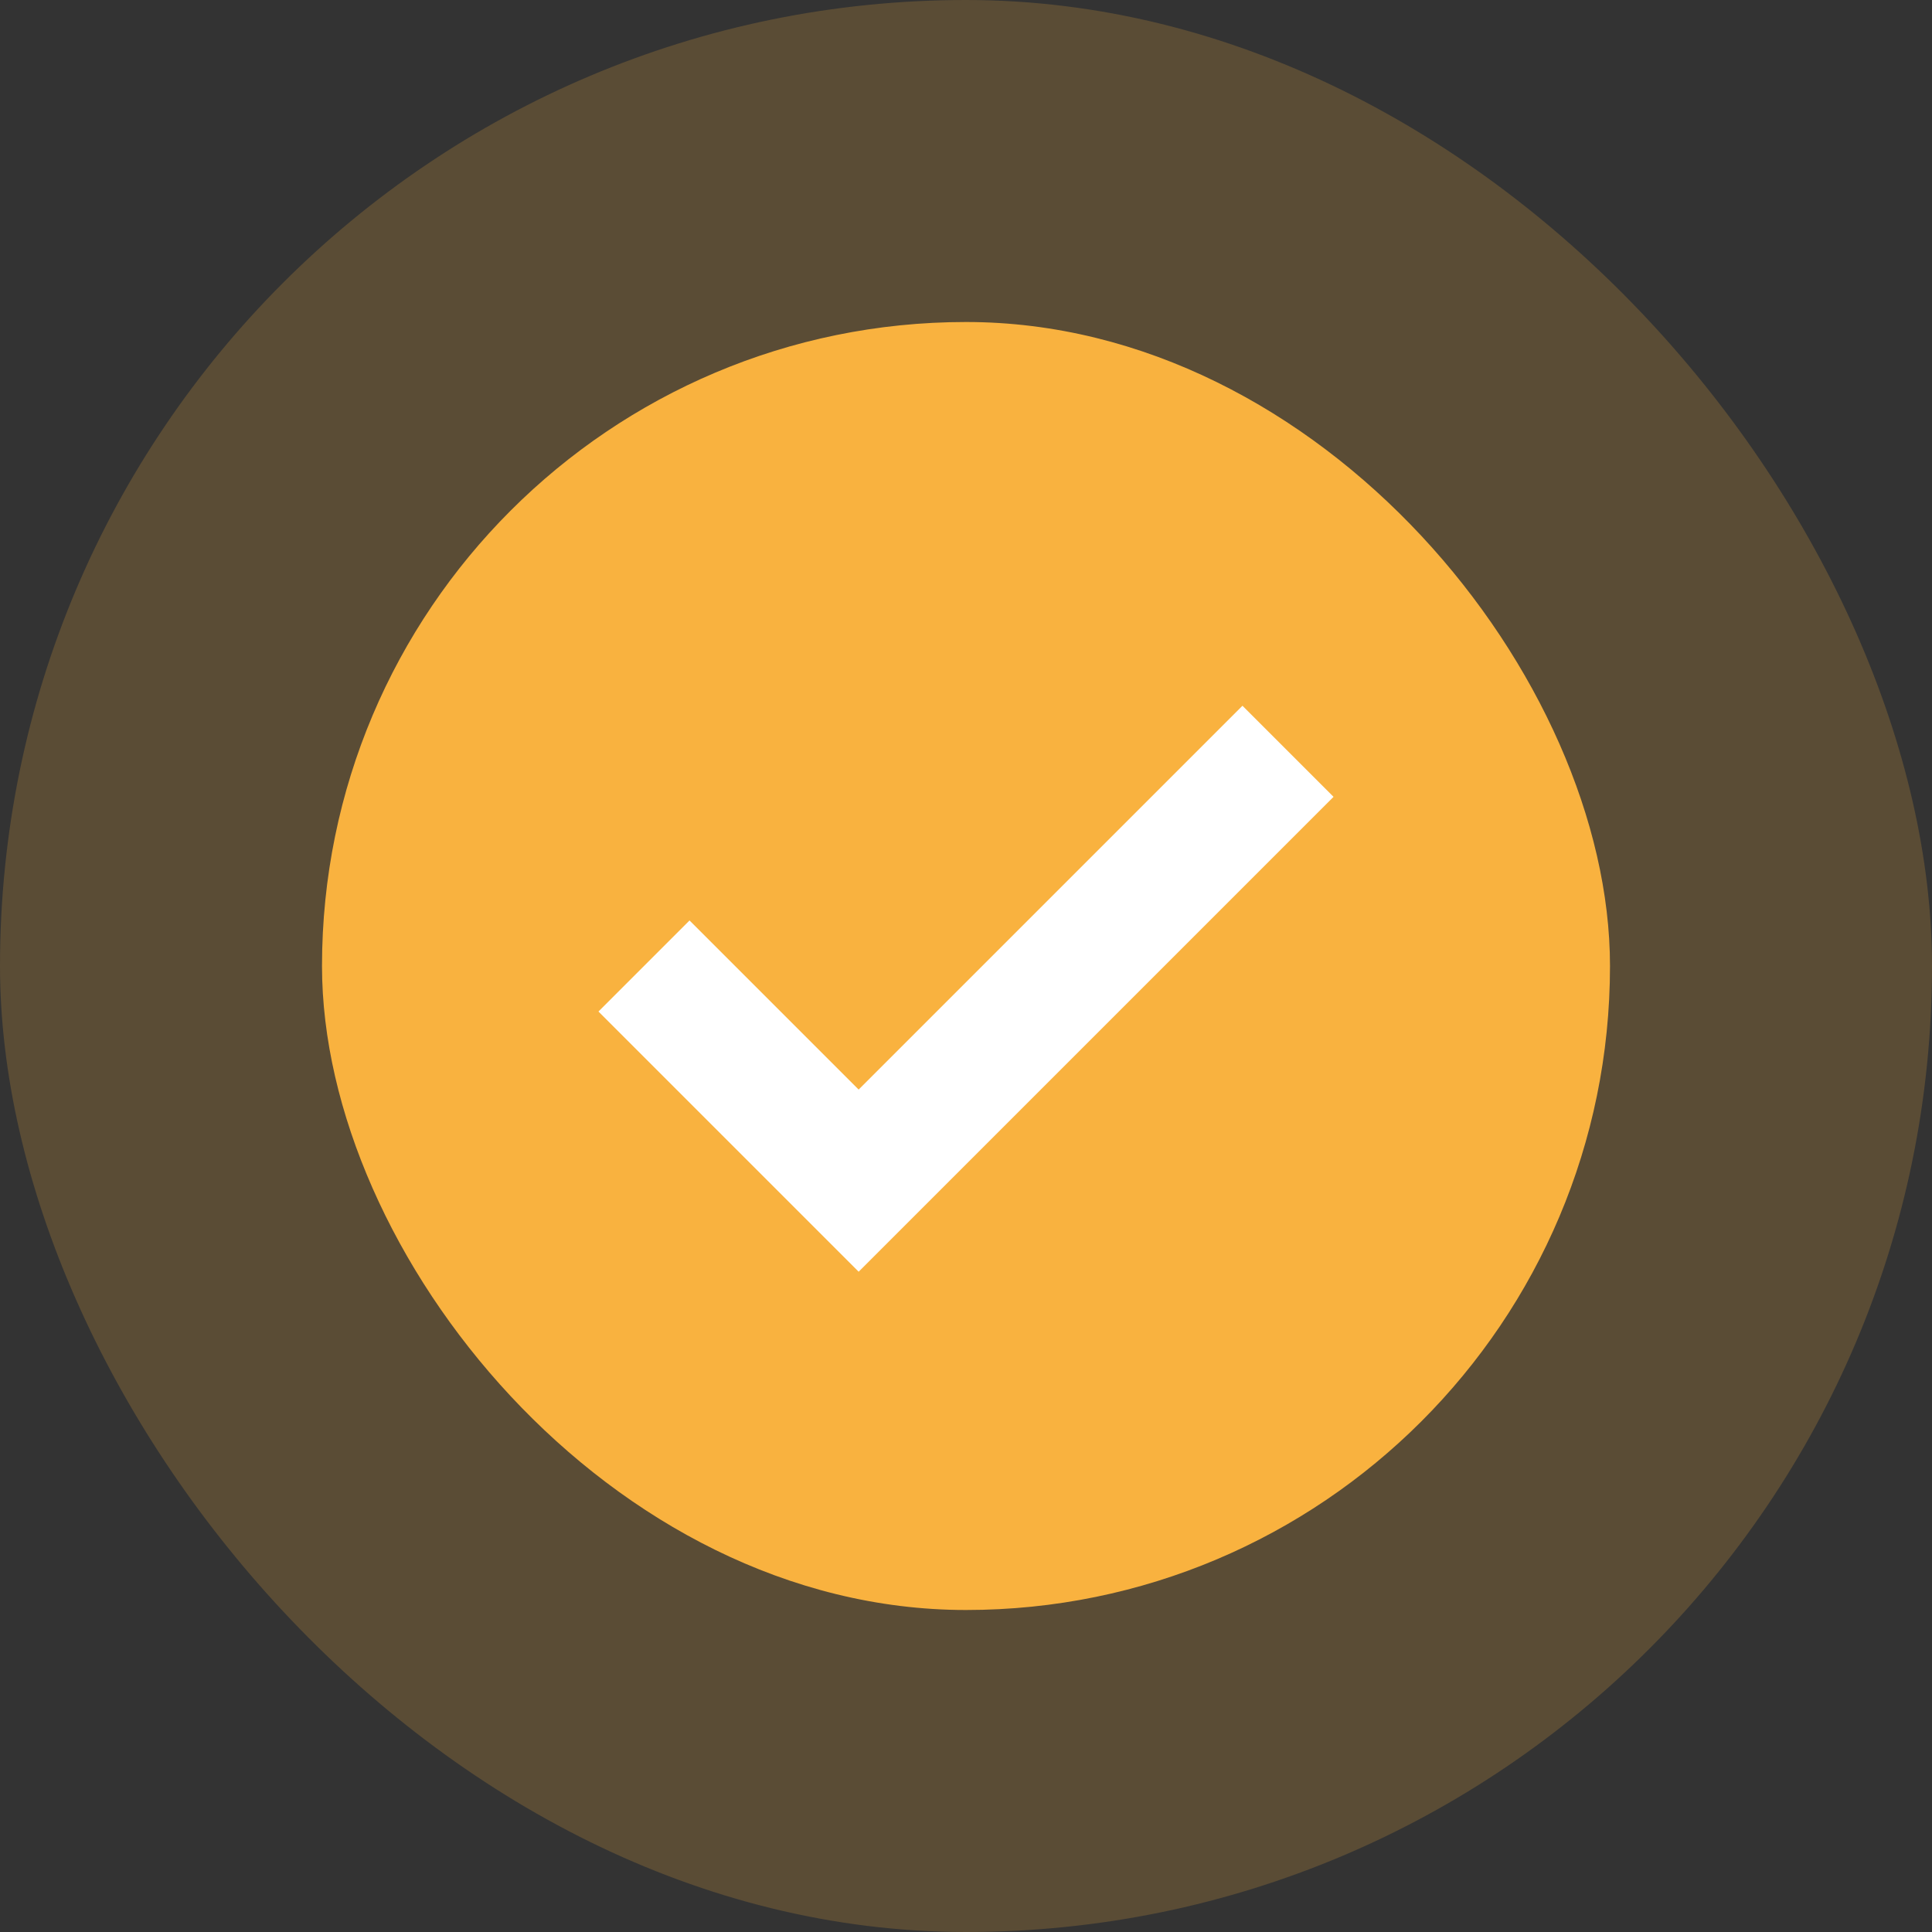
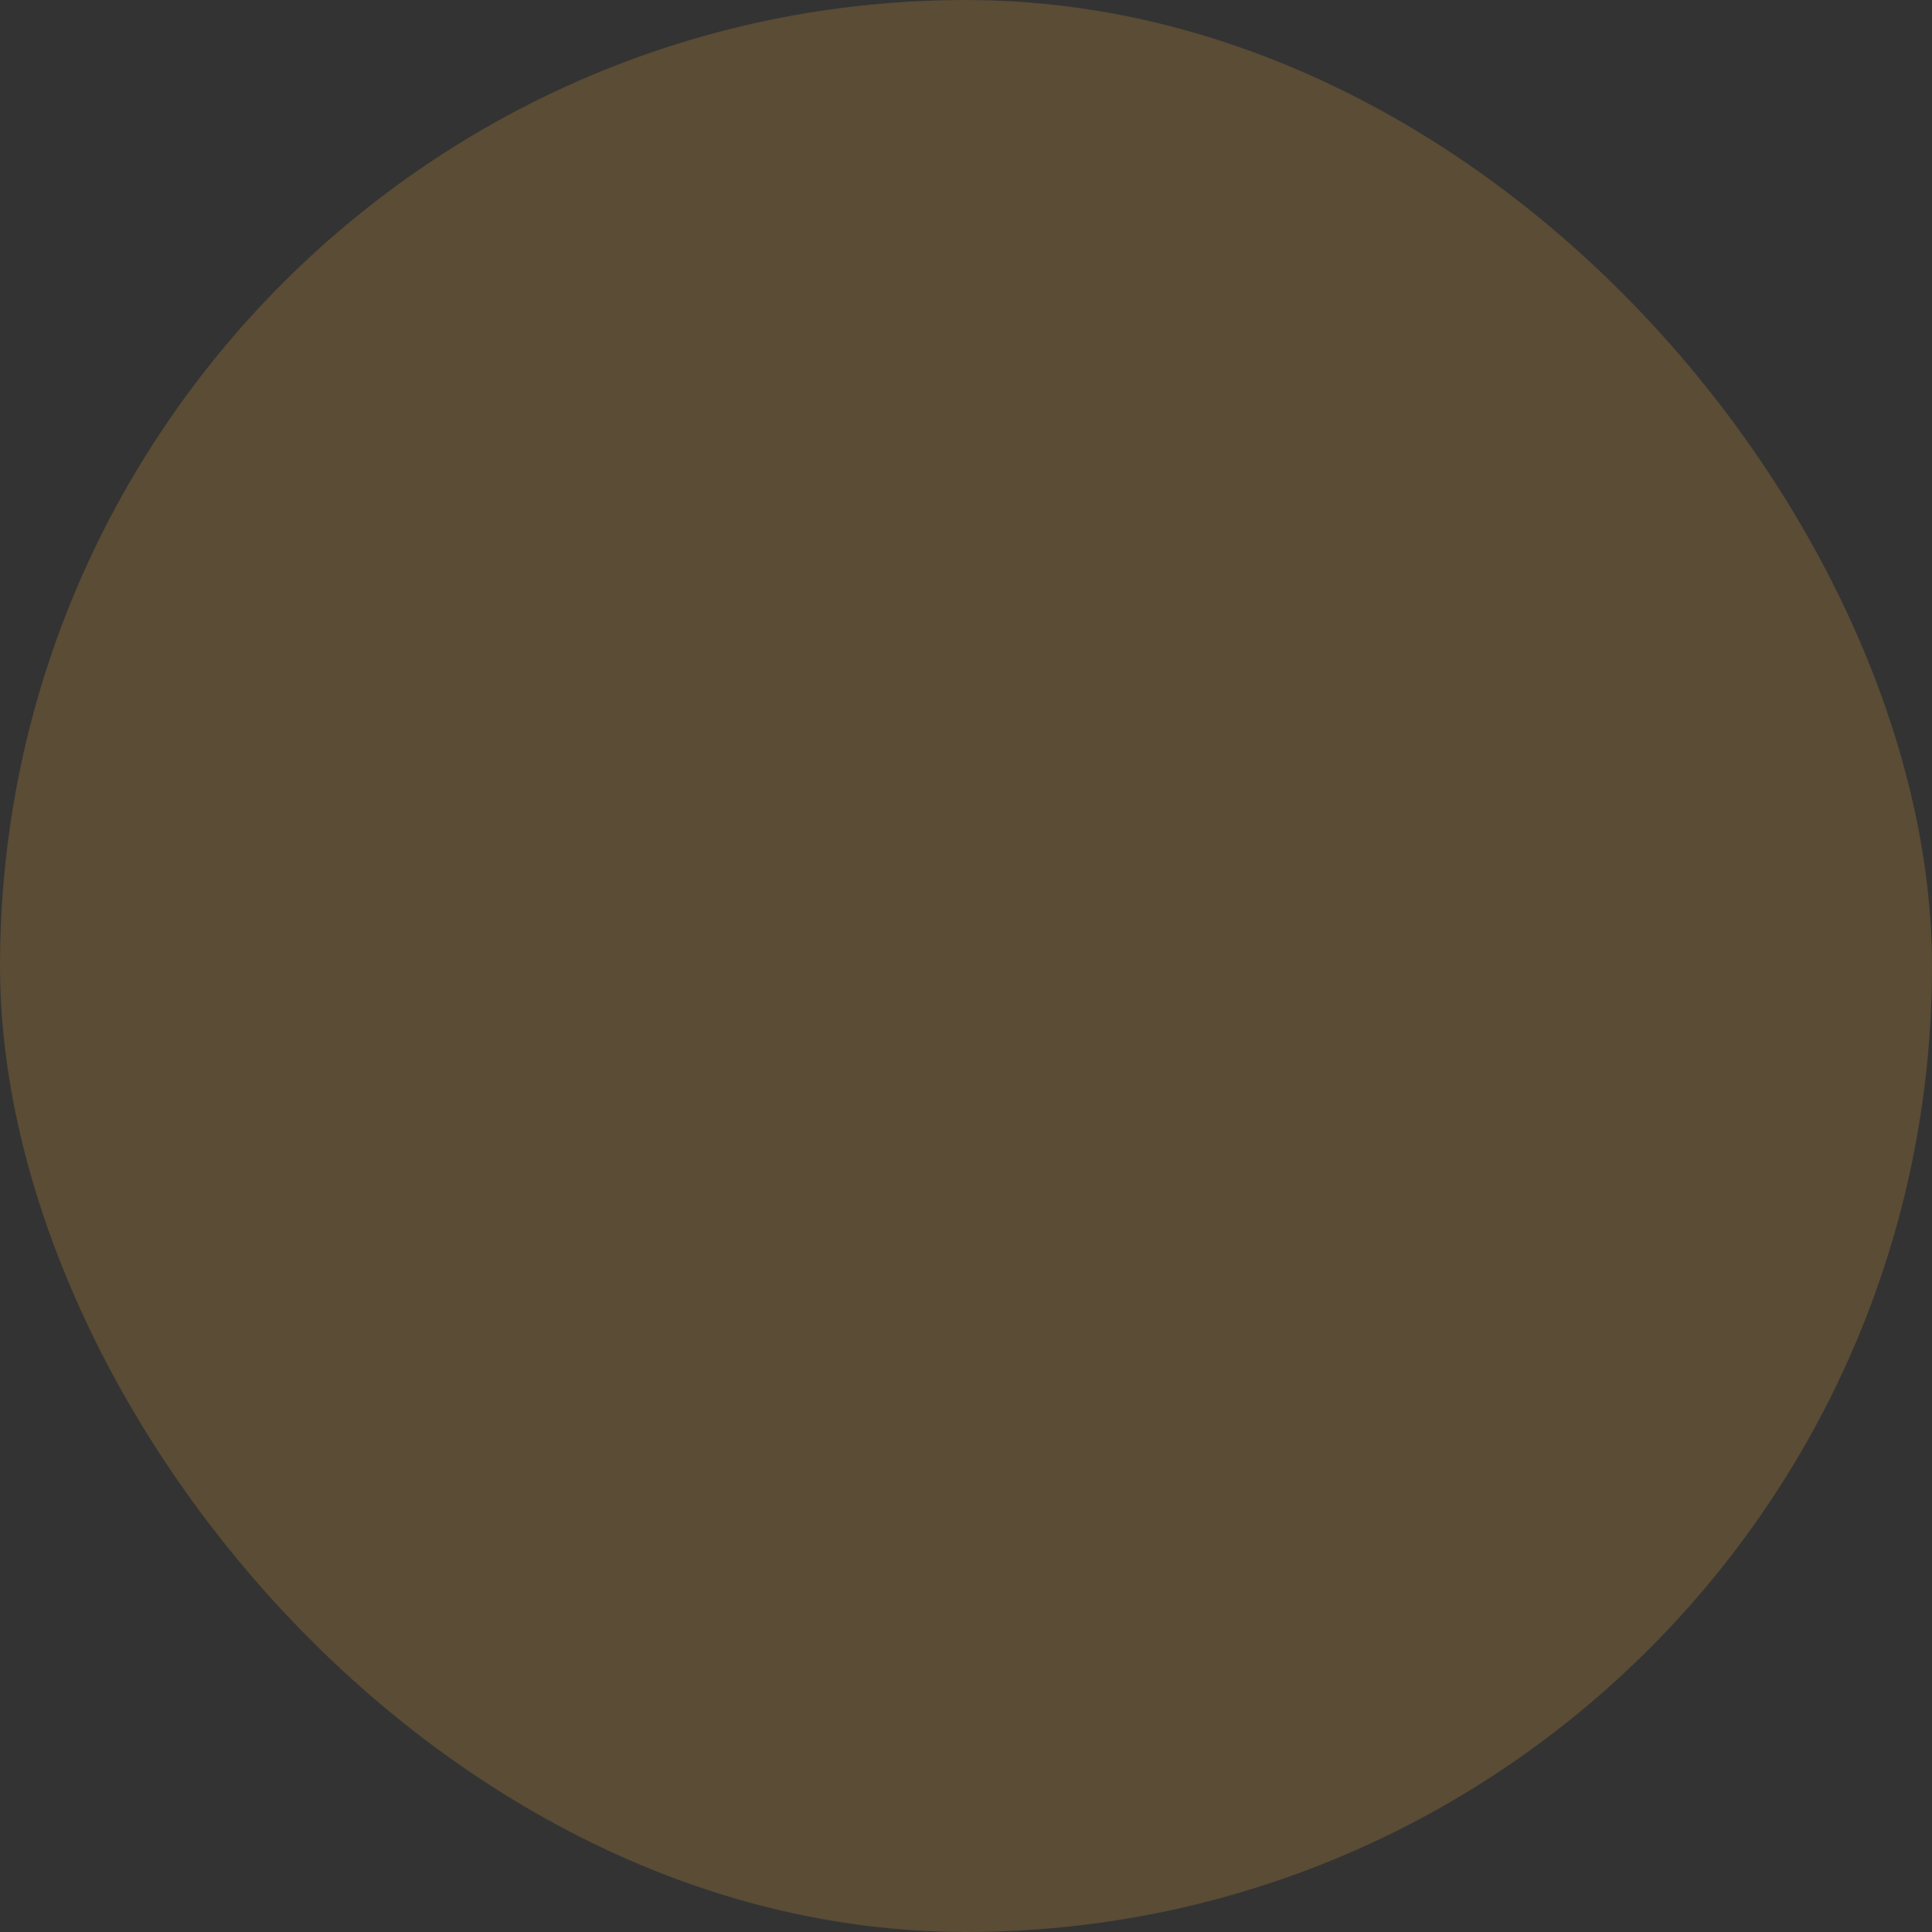
<svg xmlns="http://www.w3.org/2000/svg" width="30" height="30" viewBox="0 0 30 30" fill="none">
  <rect x="0" y="0" width="30" height="30" fill="#333333" stroke="none" />
  <rect opacity="0.2" width="30" height="30" rx="15" fill="#F9B23F" />
-   <rect x="5" y="5" width="20" height="20" rx="10" fill="#F9B23F" />
-   <path d="M10 15L13.333 18.333L20 11.666" stroke="white" stroke-width="2" />
</svg>